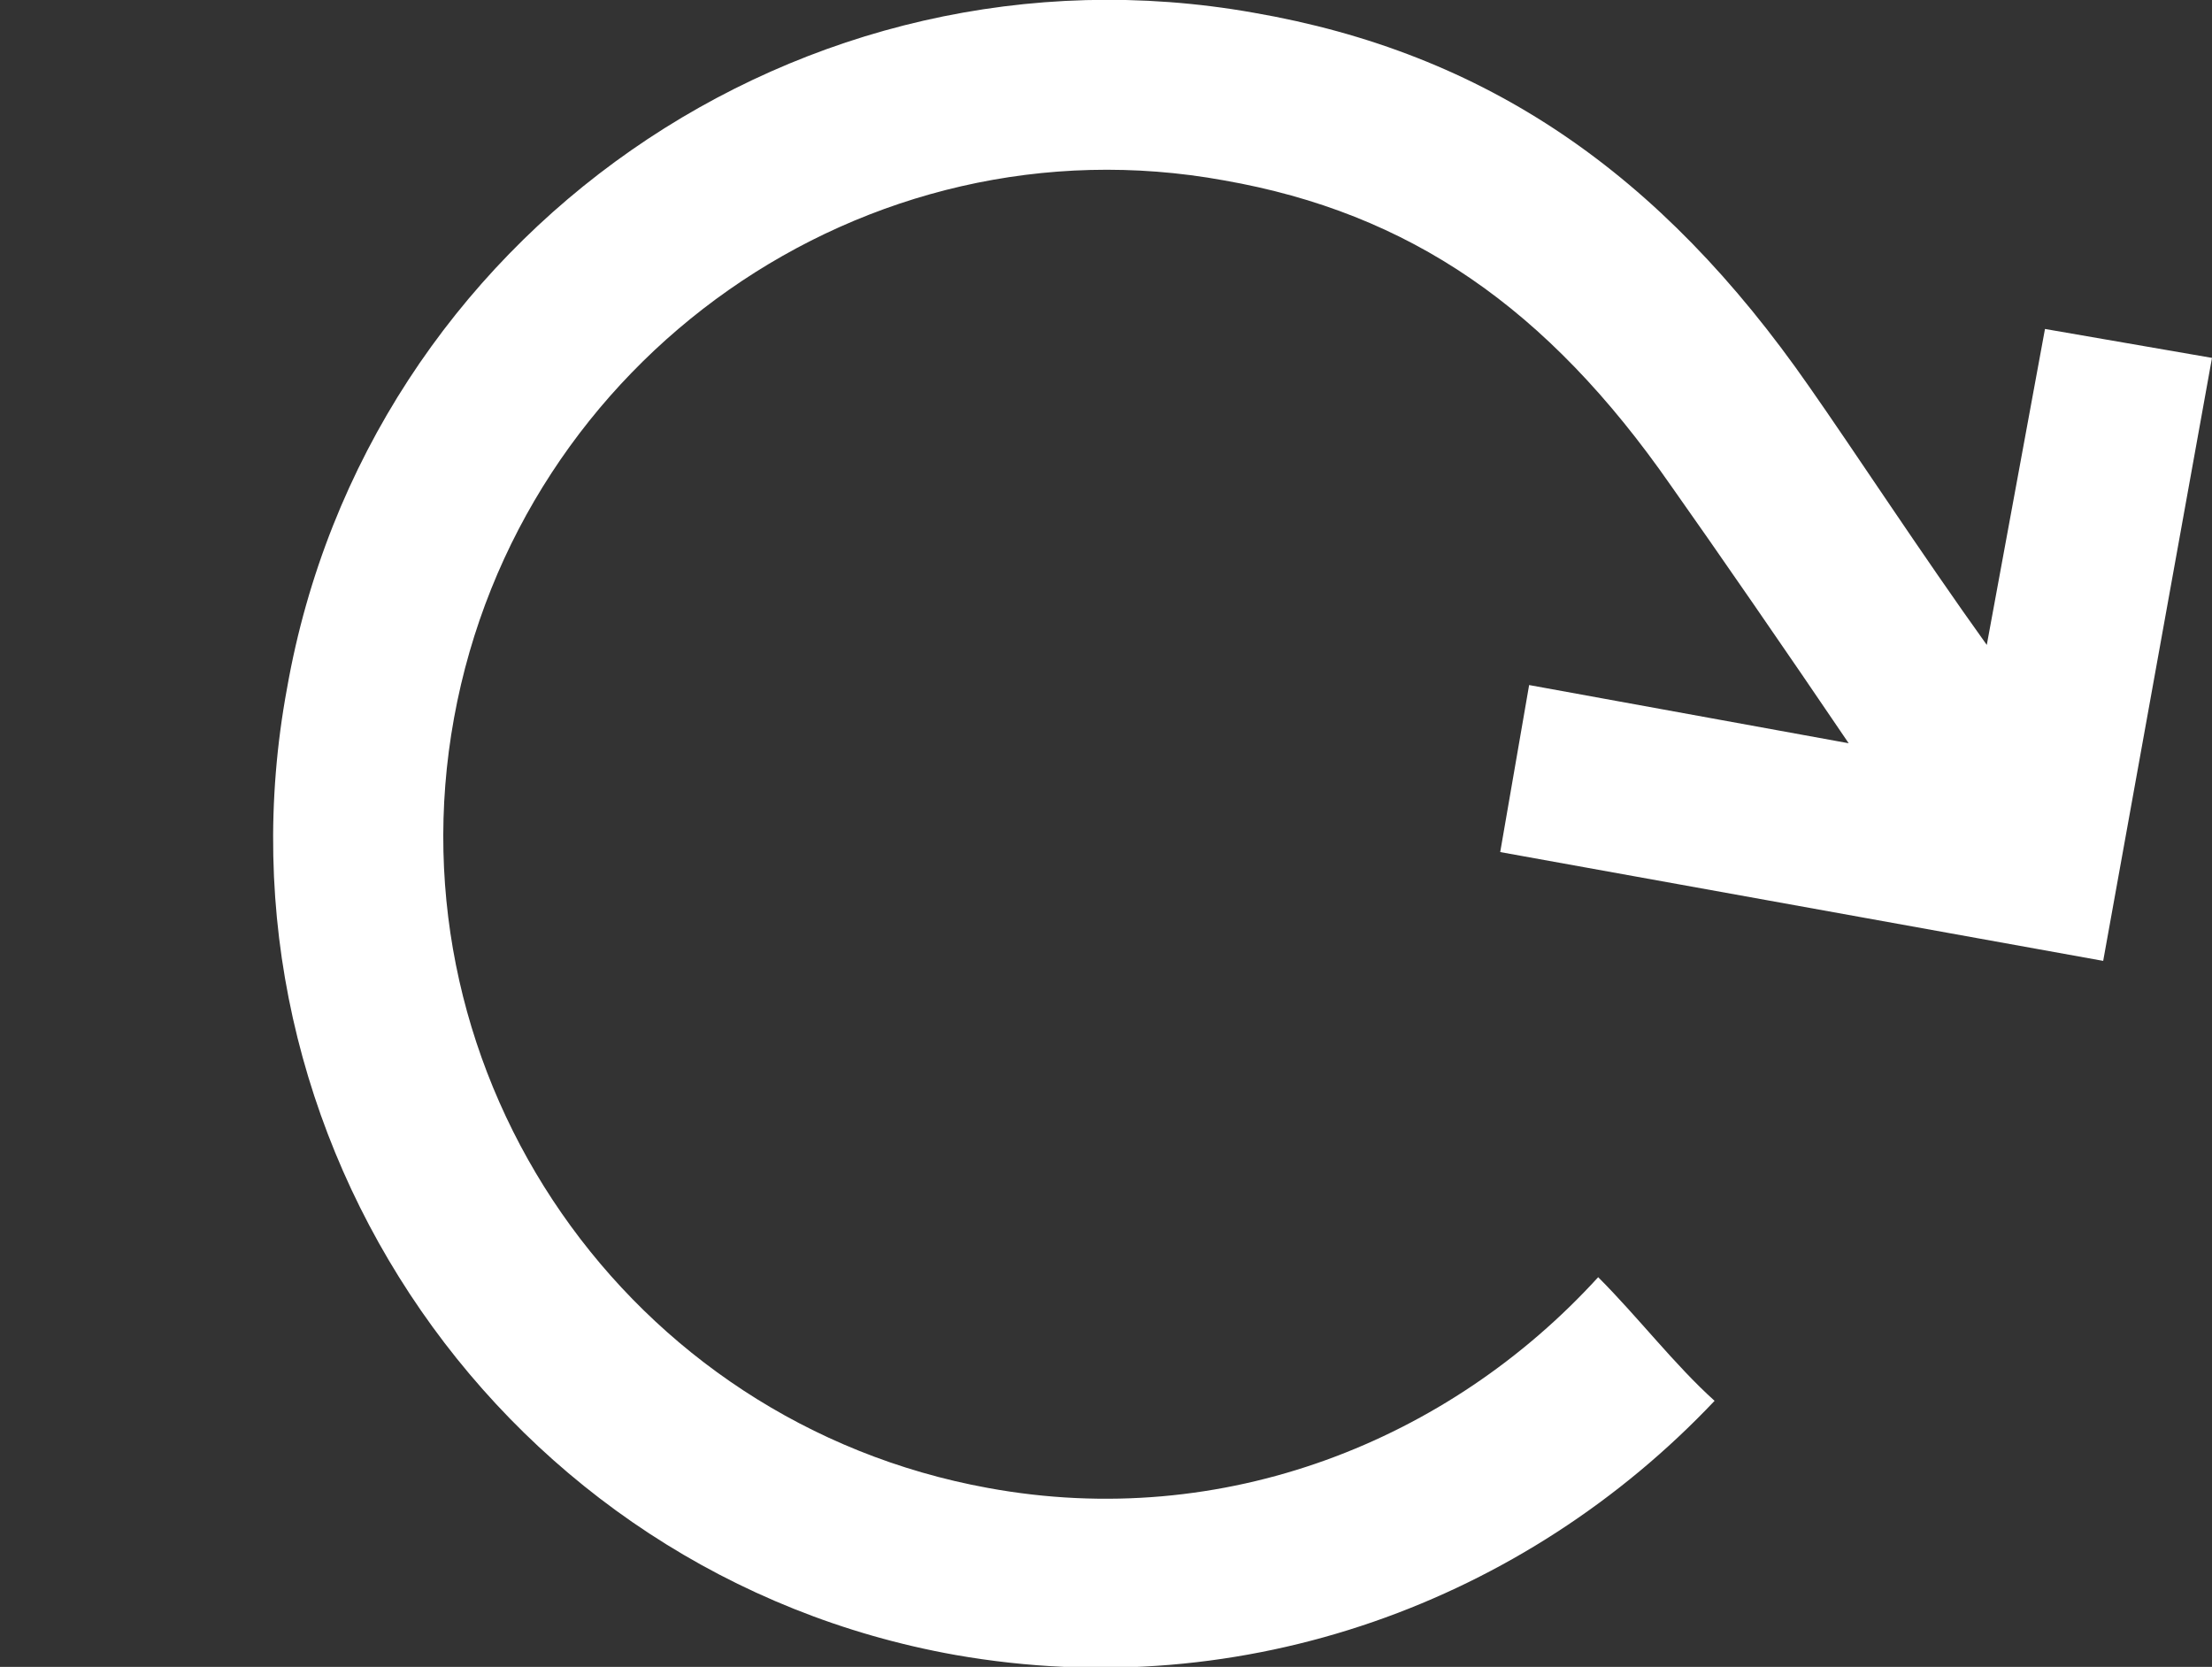
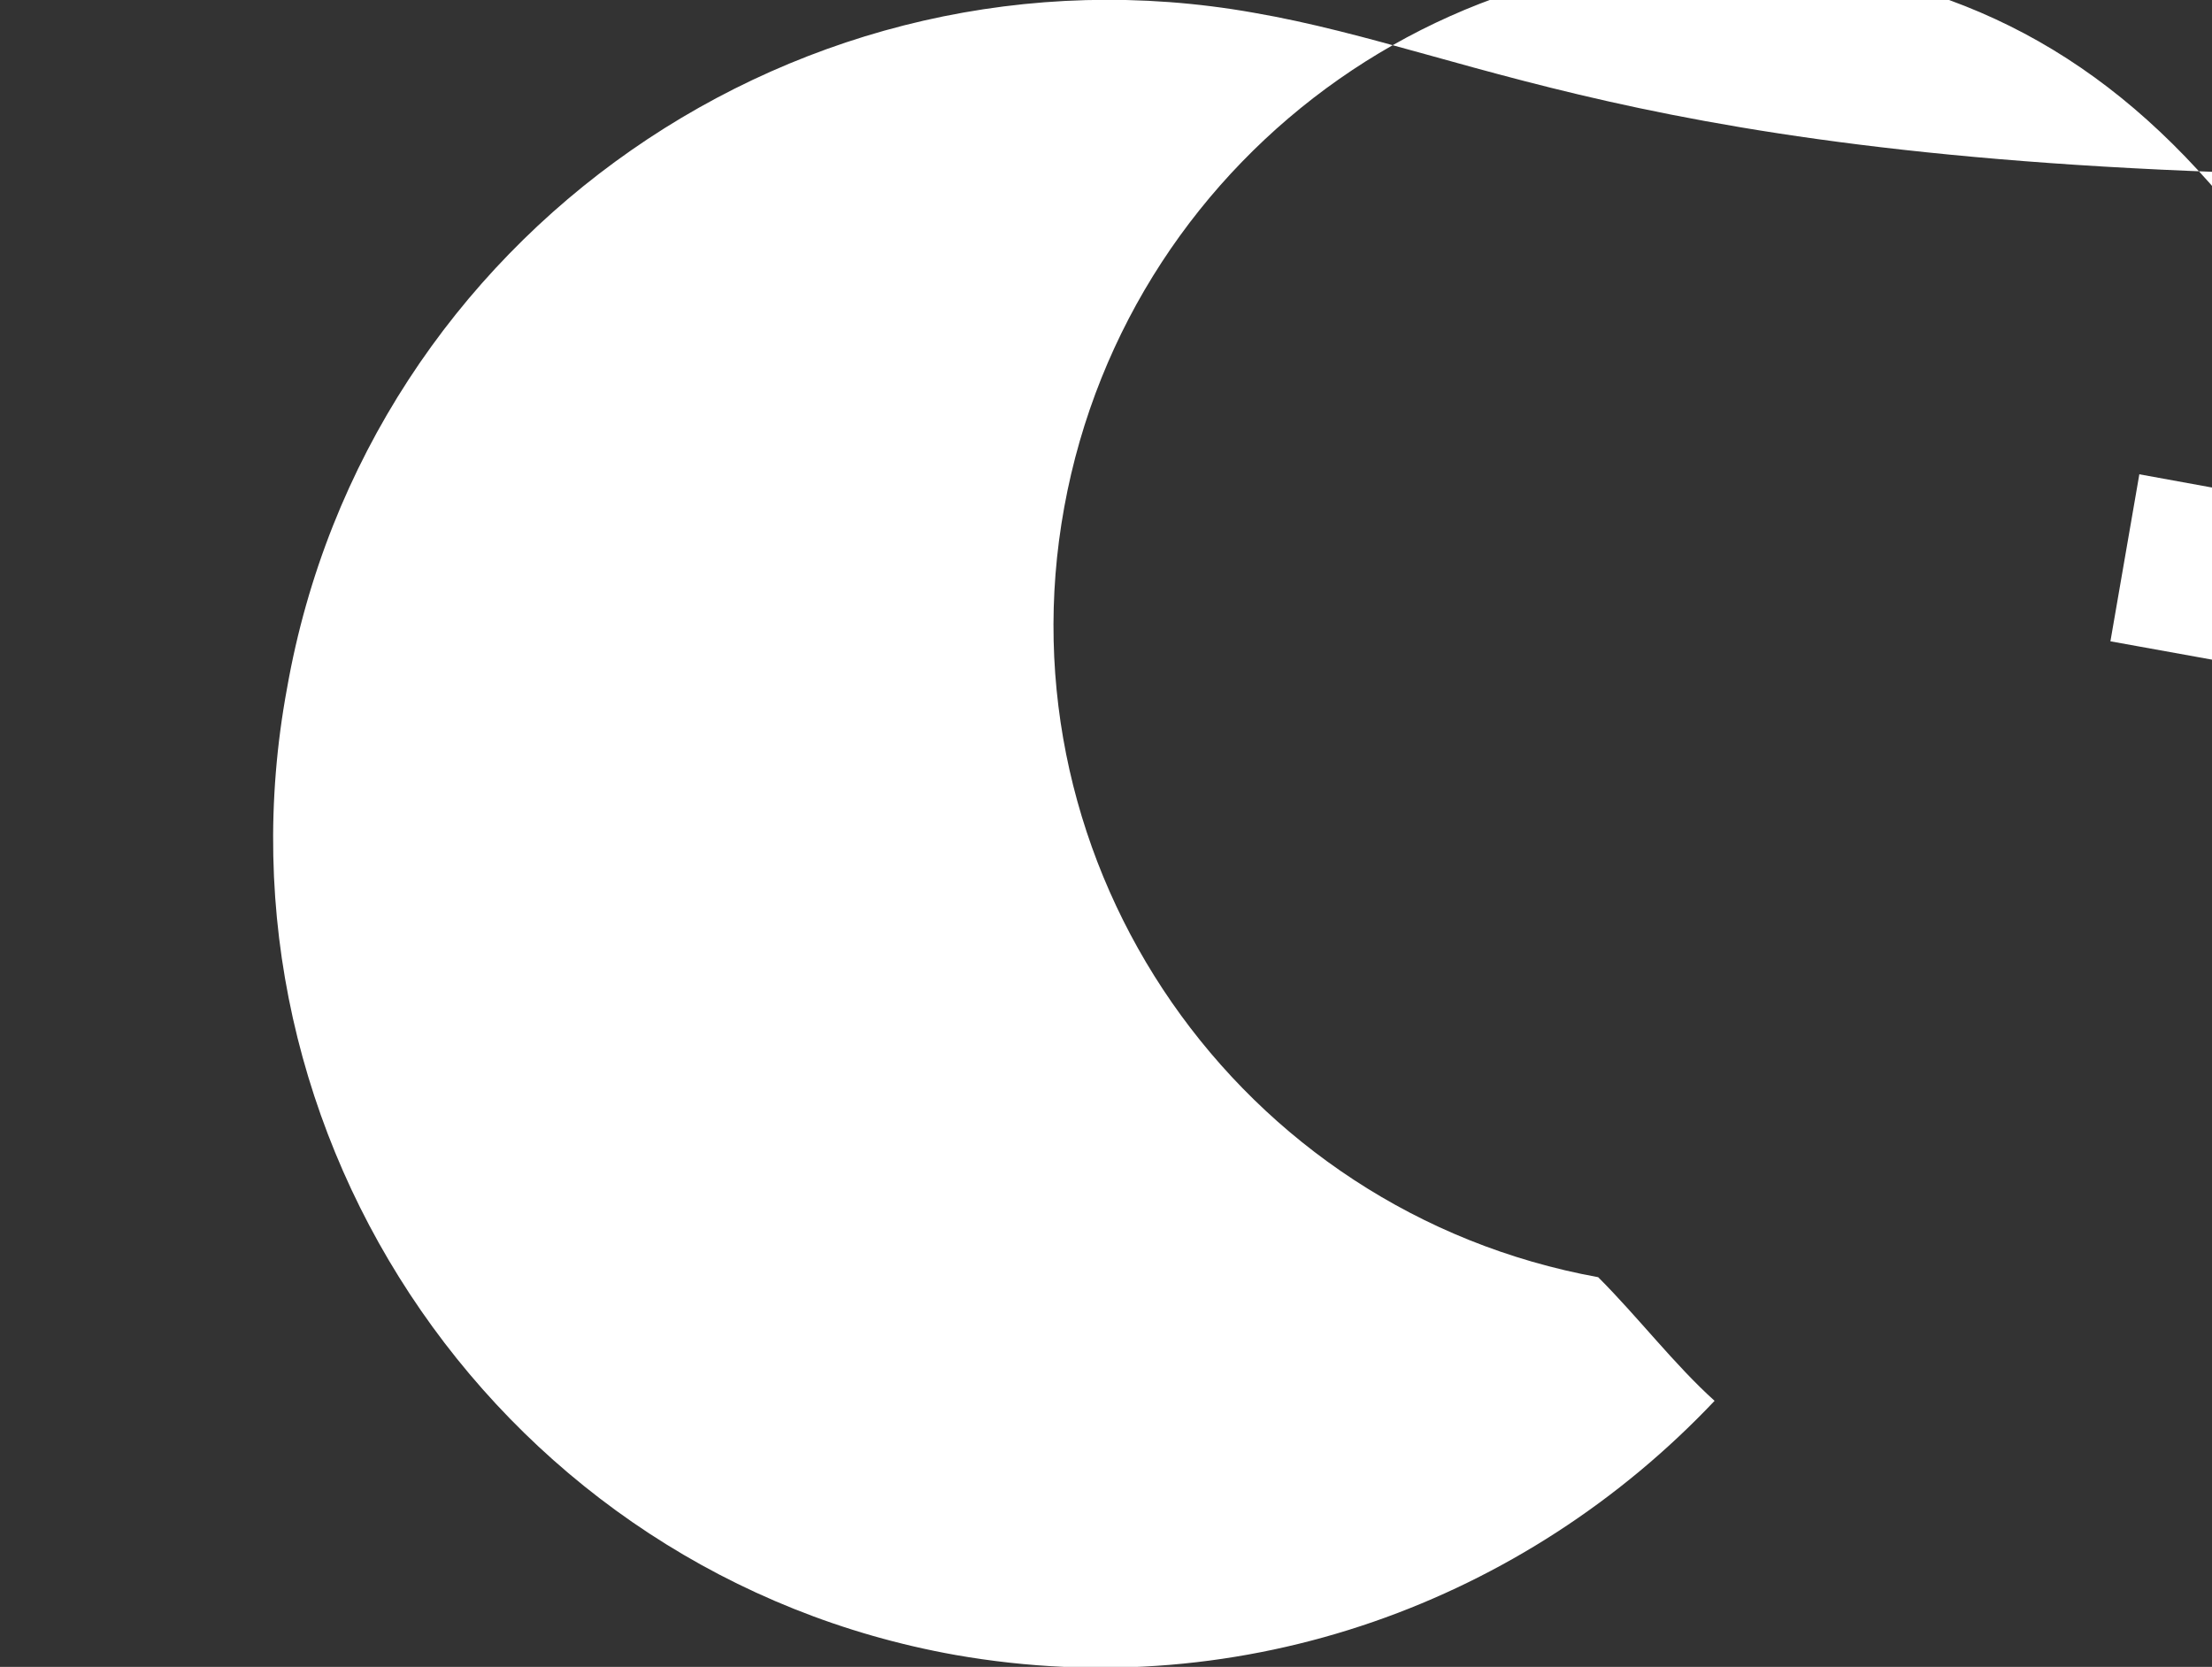
<svg xmlns="http://www.w3.org/2000/svg" version="1.1" id="Layer_1" x="0px" y="0px" viewBox="-7.5 165.9 611.9 461.1" enable-background="new -7.5 165.9 611.9 461.1" xml:space="preserve">
  <rect x="-7.5" y="165.9" width="611.9" height="461.1" fill="#333333" stroke="none" />
-   <path fill="#FFFFFF" d="M339.2,169.4C214.6,147.3,94,230.7,71.9,356.3C48.8,481,132.2,601.5,256.8,623.7  c80.4,14.1,157.8-15.1,210-70.3c-11.1-10-21.1-23.1-32.2-34.2c-41.2,45.2-103.5,70.3-168.8,58.3c-99.5-18.1-165.8-113.6-147.7-213  s113.6-166.8,213-148.7c51.3,9,89.4,35.2,123.6,84.4c12.1,17.1,32.2,46.2,49.2,71.3l-88.4-16.1l-8,46.2l166.8,30.1l30.1-166.8  l-46.2-8l-16.1,87.4c-18-25.1-37.1-54.3-49.1-71.4C451.8,213.6,403.5,180.5,339.2,169.4L339.2,169.4z" />
-   <line fill="none" x1="265.8" y1="577.5" x2="331.1" y2="215.8" />
+   <path fill="#FFFFFF" d="M339.2,169.4C214.6,147.3,94,230.7,71.9,356.3C48.8,481,132.2,601.5,256.8,623.7  c80.4,14.1,157.8-15.1,210-70.3c-11.1-10-21.1-23.1-32.2-34.2c-99.5-18.1-165.8-113.6-147.7-213  s113.6-166.8,213-148.7c51.3,9,89.4,35.2,123.6,84.4c12.1,17.1,32.2,46.2,49.2,71.3l-88.4-16.1l-8,46.2l166.8,30.1l30.1-166.8  l-46.2-8l-16.1,87.4c-18-25.1-37.1-54.3-49.1-71.4C451.8,213.6,403.5,180.5,339.2,169.4L339.2,169.4z" />
</svg>